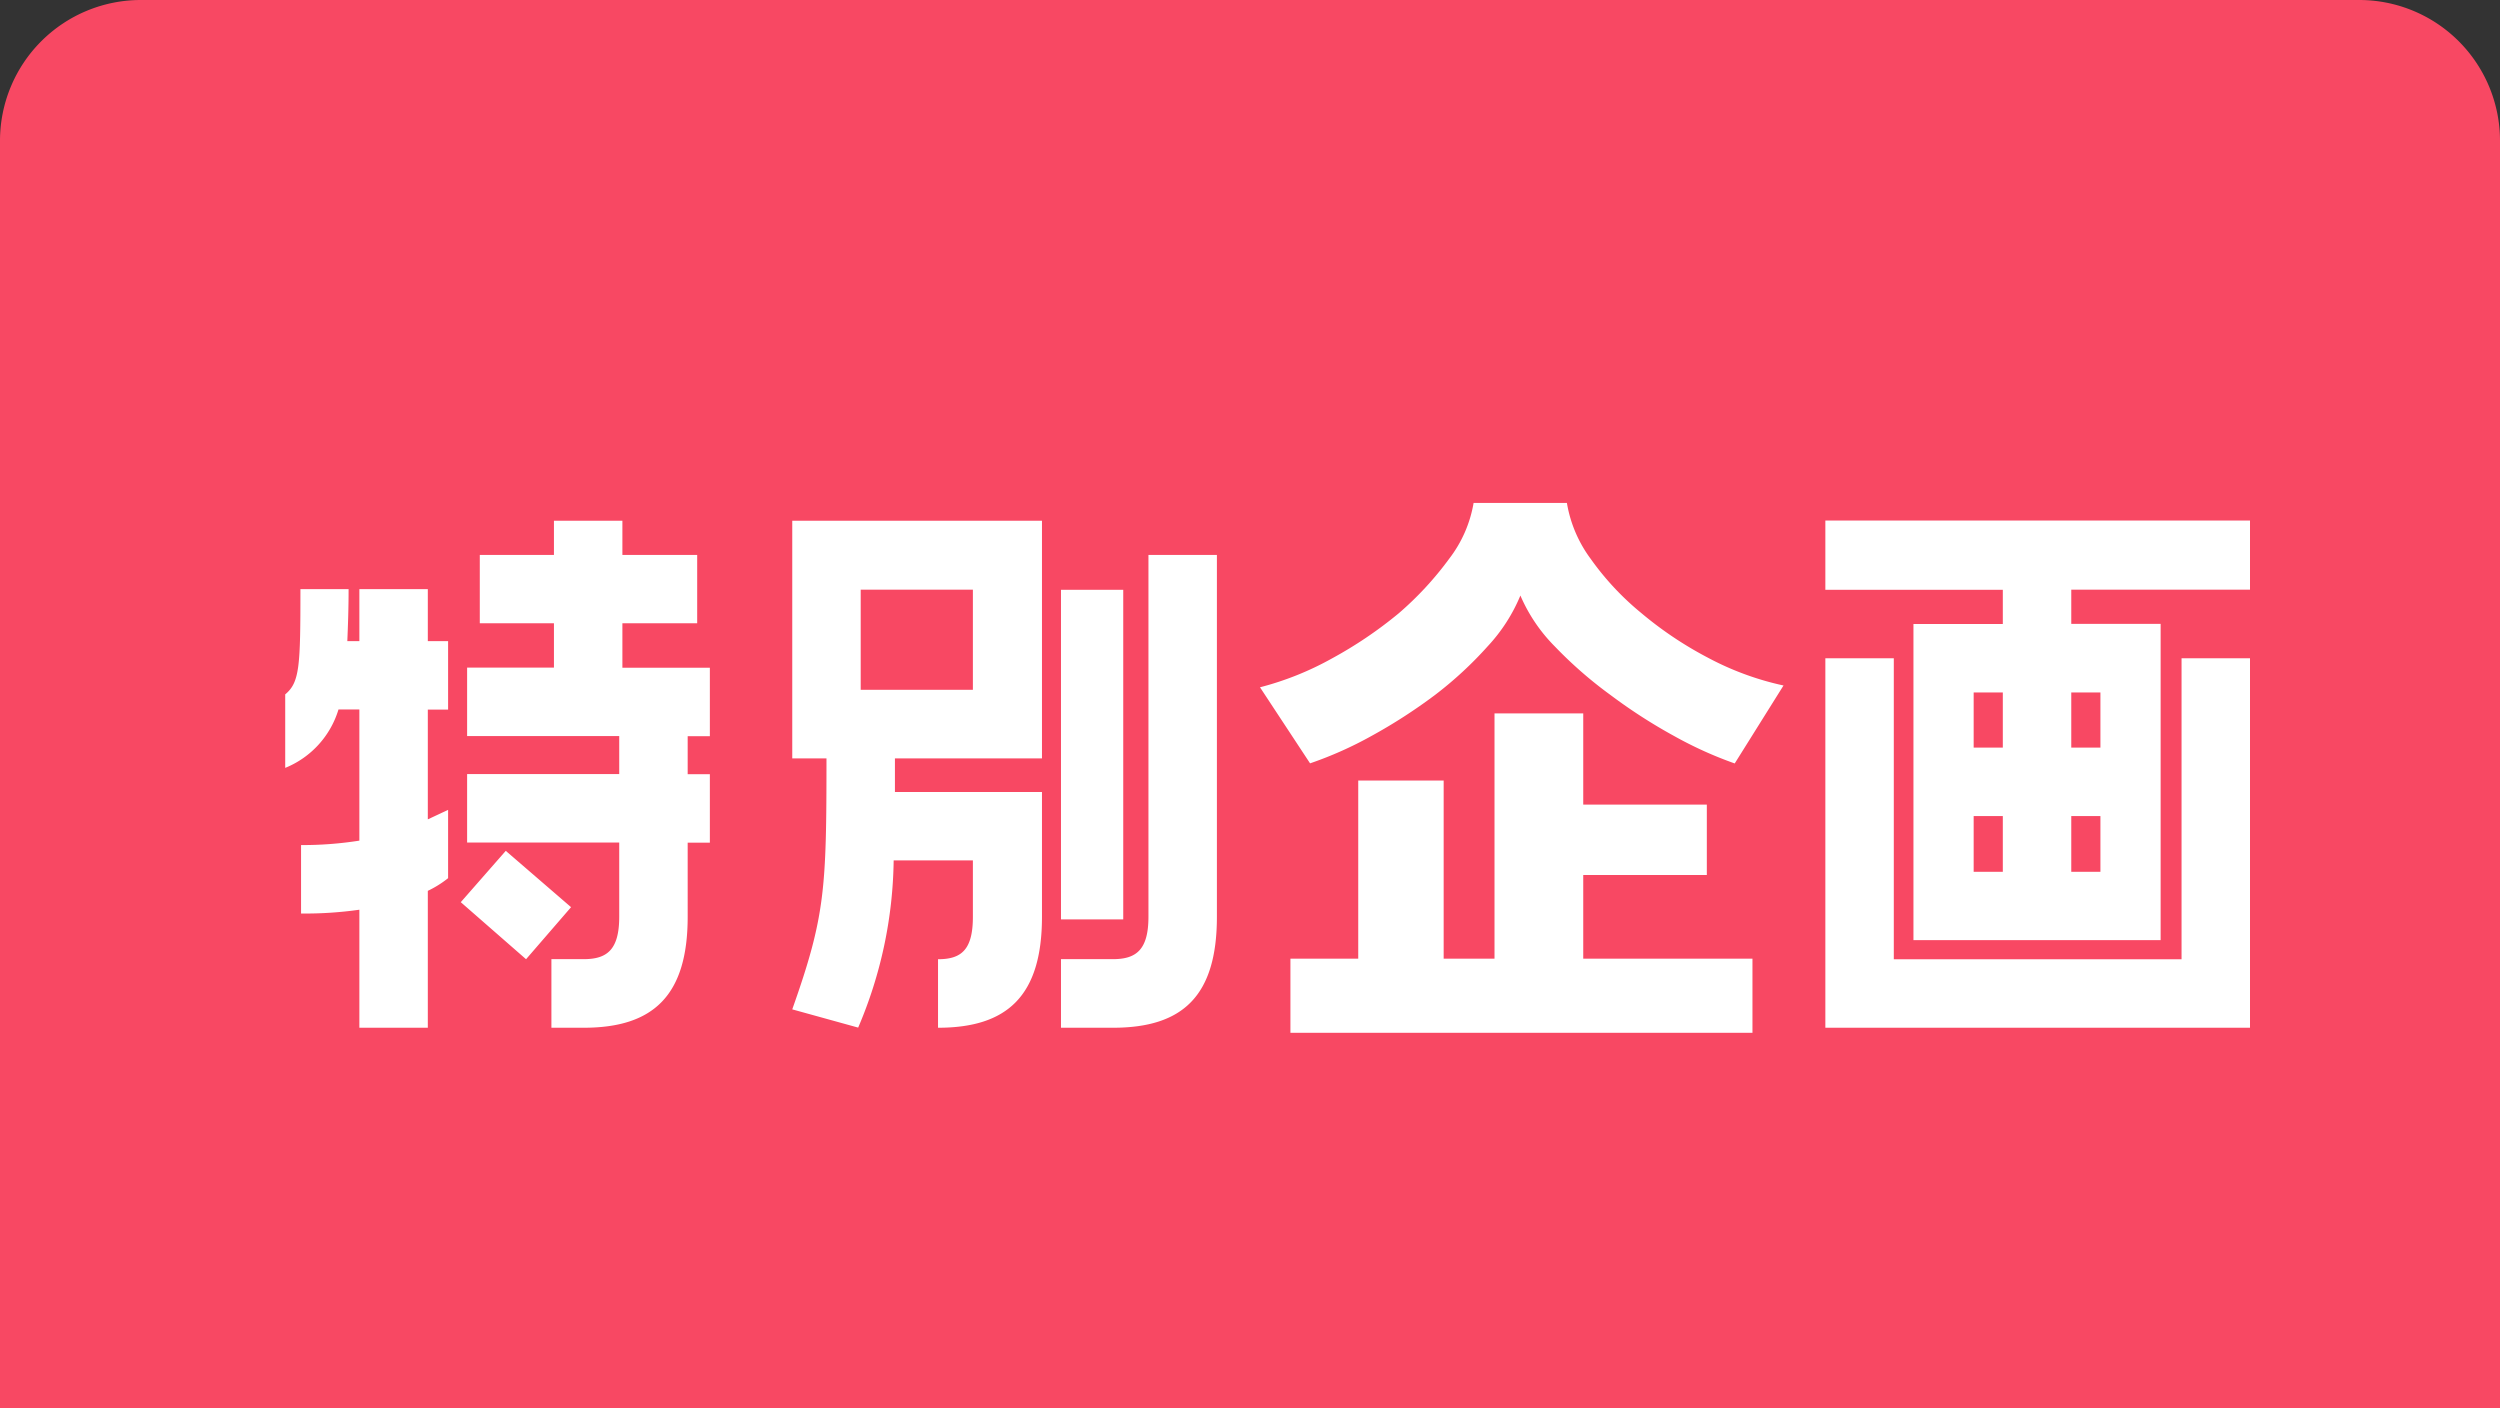
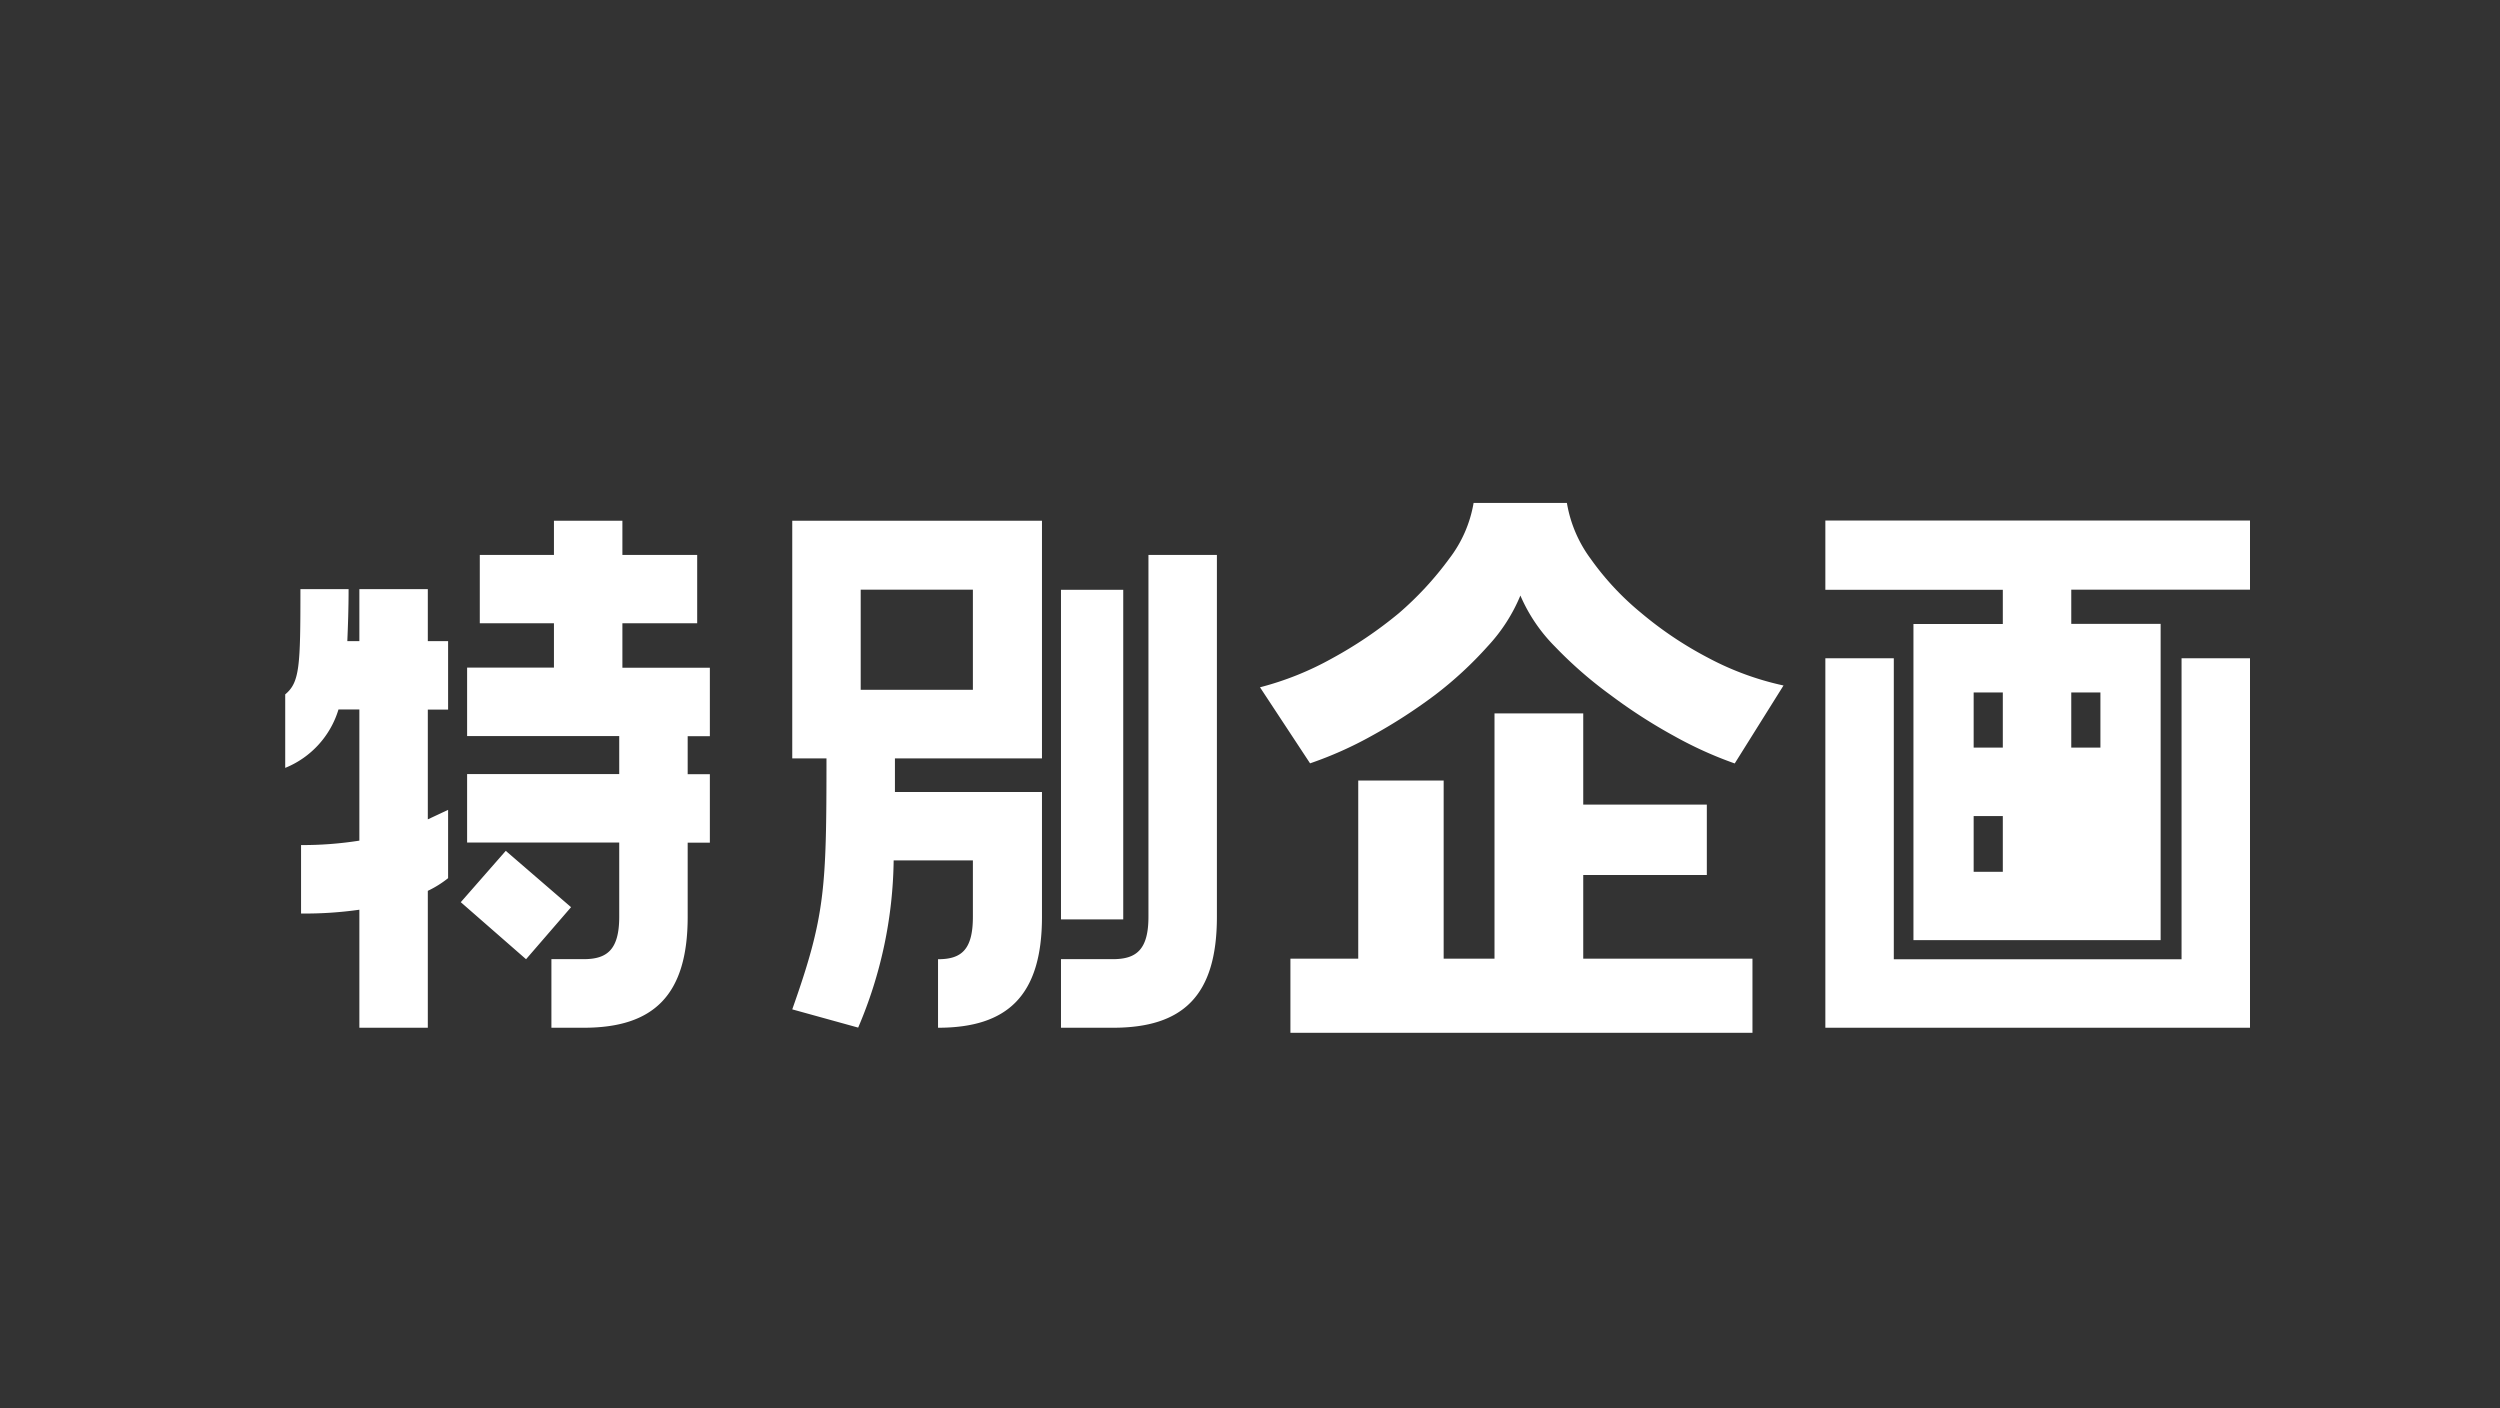
<svg xmlns="http://www.w3.org/2000/svg" width="71" height="40" viewBox="0 0 71 40">
  <rect x="0" y="0" width="71" height="40" fill="#333333" stroke="none" />
  <g id="グループ_2296" data-name="グループ 2296" transform="translate(-2829 -627)">
-     <path id="パス_3286" data-name="パス 3286" d="M4,0H67a4,4,0,0,1,4,4V40H0V4A4,4,0,0,1,4,0Z" transform="translate(2829 627)" fill="#f84863" />
-     <path id="パス_3288" data-name="パス 3288" d="M-18.324-10.3H-16.2V-12.24h-2.124v-.972h-1.944v.972h-2.106V-10.3h2.106v1.26h-2.466v1.944h4.32v1.08h-4.32v1.944h4.32v2.106c0,.936-.342,1.206-1.008,1.206h-.918V1.188h.918c1.98,0,2.952-.918,2.952-3.15V-4.068h.63V-6.012h-.63v-1.08h.63V-9.036h-2.484Zm-8.064,2.448h.594v3.726A10.35,10.35,0,0,1-27.45-4v1.944a10.933,10.933,0,0,0,1.656-.108V1.188h1.944V-2.7a2.946,2.946,0,0,0,.576-.36V-5l-.576.27V-7.848h.576V-9.792h-.576v-1.476h-1.944v1.476h-.342c.018-.432.036-.918.036-1.476h-1.368c0,2.178-.018,2.646-.432,2.988v2.088A2.6,2.6,0,0,0-26.388-7.848Zm6.606,5.616-1.854-1.6-1.278,1.458,1.854,1.62Zm8.154,3.42A12.435,12.435,0,0,0-10.62-3.564h2.25v1.6c0,.936-.324,1.206-.99,1.206V1.188c1.962,0,2.952-.9,2.952-3.15V-5.508h-4.176v-.954h4.176v-6.75H-13.5v6.75h.972c0,3.726-.036,4.482-.972,7.128Zm8.244-3.15c0,.936-.342,1.206-1.008,1.206H-5.868V1.188h1.476c1.98,0,2.952-.9,2.952-3.15V-12.24H-3.384Zm-8.172-9.288H-8.37v2.844h-3.186ZM-4.1-1.89v-9.36H-5.868v9.36ZM14.652-8.532A8.258,8.258,0,0,1,12.5-9.324,10.508,10.508,0,0,1,10.6-10.6,7.852,7.852,0,0,1,9.18-12.123,3.681,3.681,0,0,1,8.5-13.716H5.85a3.575,3.575,0,0,1-.693,1.584,9.26,9.26,0,0,1-1.431,1.548A11.847,11.847,0,0,1,1.827-9.3a8.606,8.606,0,0,1-2.043.819l1.422,2.16A10.746,10.746,0,0,0,2.952-7.1a15.064,15.064,0,0,0,1.8-1.161,10.778,10.778,0,0,0,1.5-1.386,4.809,4.809,0,0,0,.927-1.44,4.656,4.656,0,0,0,.981,1.449A11.823,11.823,0,0,0,9.738-8.262a15.064,15.064,0,0,0,1.8,1.161,11.094,11.094,0,0,0,1.728.783ZM13.77,1.332V-.774H8.964V-3.15h3.51v-2H8.964V-7.74H6.444V-.774H5V-5.832H2.574V-.774H.648V1.332ZM15.84-11.25h5.04v.972H18.342V-1.3h7.02v-8.982H22.824v-.972H27.9v-1.962H15.84ZM25.956-.756H17.784v-8.55H15.84V1.188H27.9V-9.306H25.956ZM20.88-6.768h-.828V-8.334h.828Zm1.944-1.566h.828v1.566h-.828ZM20.88-3.24h-.828V-4.824h.828Zm1.944-1.584h.828V-3.24h-.828Z" transform="translate(2865 655)" fill="#fff" />
+     <path id="パス_3288" data-name="パス 3288" d="M-18.324-10.3H-16.2V-12.24h-2.124v-.972h-1.944v.972h-2.106V-10.3h2.106v1.26h-2.466v1.944h4.32v1.08h-4.32v1.944h4.32v2.106c0,.936-.342,1.206-1.008,1.206h-.918V1.188h.918c1.98,0,2.952-.918,2.952-3.15V-4.068h.63V-6.012h-.63v-1.08h.63V-9.036h-2.484Zm-8.064,2.448h.594v3.726A10.35,10.35,0,0,1-27.45-4v1.944a10.933,10.933,0,0,0,1.656-.108V1.188h1.944V-2.7a2.946,2.946,0,0,0,.576-.36V-5l-.576.27V-7.848h.576V-9.792h-.576v-1.476h-1.944v1.476h-.342c.018-.432.036-.918.036-1.476h-1.368c0,2.178-.018,2.646-.432,2.988v2.088A2.6,2.6,0,0,0-26.388-7.848Zm6.606,5.616-1.854-1.6-1.278,1.458,1.854,1.62Zm8.154,3.42A12.435,12.435,0,0,0-10.62-3.564h2.25v1.6c0,.936-.324,1.206-.99,1.206V1.188c1.962,0,2.952-.9,2.952-3.15V-5.508h-4.176v-.954h4.176v-6.75H-13.5v6.75h.972c0,3.726-.036,4.482-.972,7.128Zm8.244-3.15c0,.936-.342,1.206-1.008,1.206H-5.868V1.188h1.476c1.98,0,2.952-.9,2.952-3.15V-12.24H-3.384Zm-8.172-9.288H-8.37v2.844h-3.186ZM-4.1-1.89v-9.36H-5.868v9.36ZM14.652-8.532A8.258,8.258,0,0,1,12.5-9.324,10.508,10.508,0,0,1,10.6-10.6,7.852,7.852,0,0,1,9.18-12.123,3.681,3.681,0,0,1,8.5-13.716H5.85a3.575,3.575,0,0,1-.693,1.584,9.26,9.26,0,0,1-1.431,1.548A11.847,11.847,0,0,1,1.827-9.3a8.606,8.606,0,0,1-2.043.819l1.422,2.16A10.746,10.746,0,0,0,2.952-7.1a15.064,15.064,0,0,0,1.8-1.161,10.778,10.778,0,0,0,1.5-1.386,4.809,4.809,0,0,0,.927-1.44,4.656,4.656,0,0,0,.981,1.449A11.823,11.823,0,0,0,9.738-8.262a15.064,15.064,0,0,0,1.8,1.161,11.094,11.094,0,0,0,1.728.783ZM13.77,1.332V-.774H8.964V-3.15h3.51v-2H8.964V-7.74H6.444V-.774H5V-5.832H2.574V-.774H.648V1.332ZM15.84-11.25h5.04v.972H18.342V-1.3h7.02v-8.982H22.824v-.972H27.9v-1.962H15.84ZM25.956-.756H17.784v-8.55H15.84V1.188H27.9V-9.306H25.956ZM20.88-6.768h-.828V-8.334h.828Zm1.944-1.566h.828v1.566h-.828ZM20.88-3.24h-.828V-4.824h.828Zh.828V-3.24h-.828Z" transform="translate(2865 655)" fill="#fff" />
  </g>
</svg>